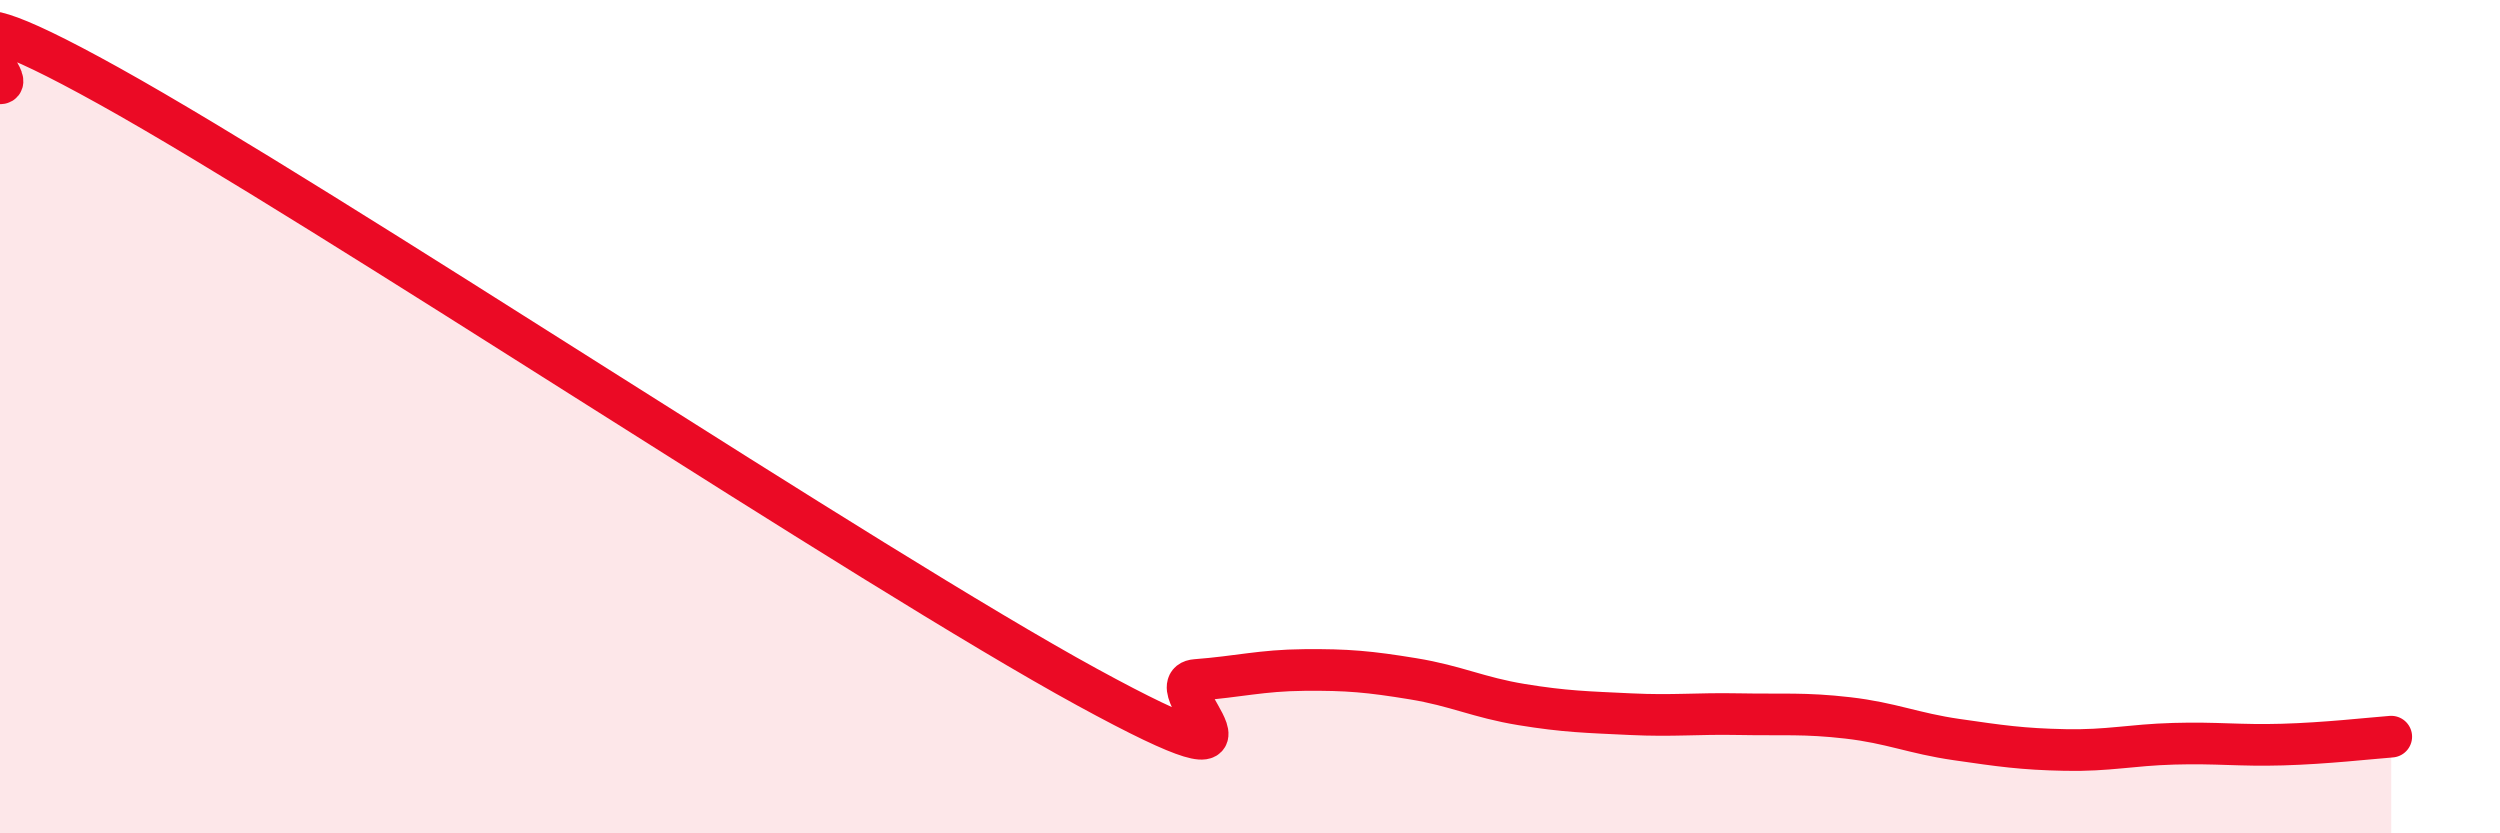
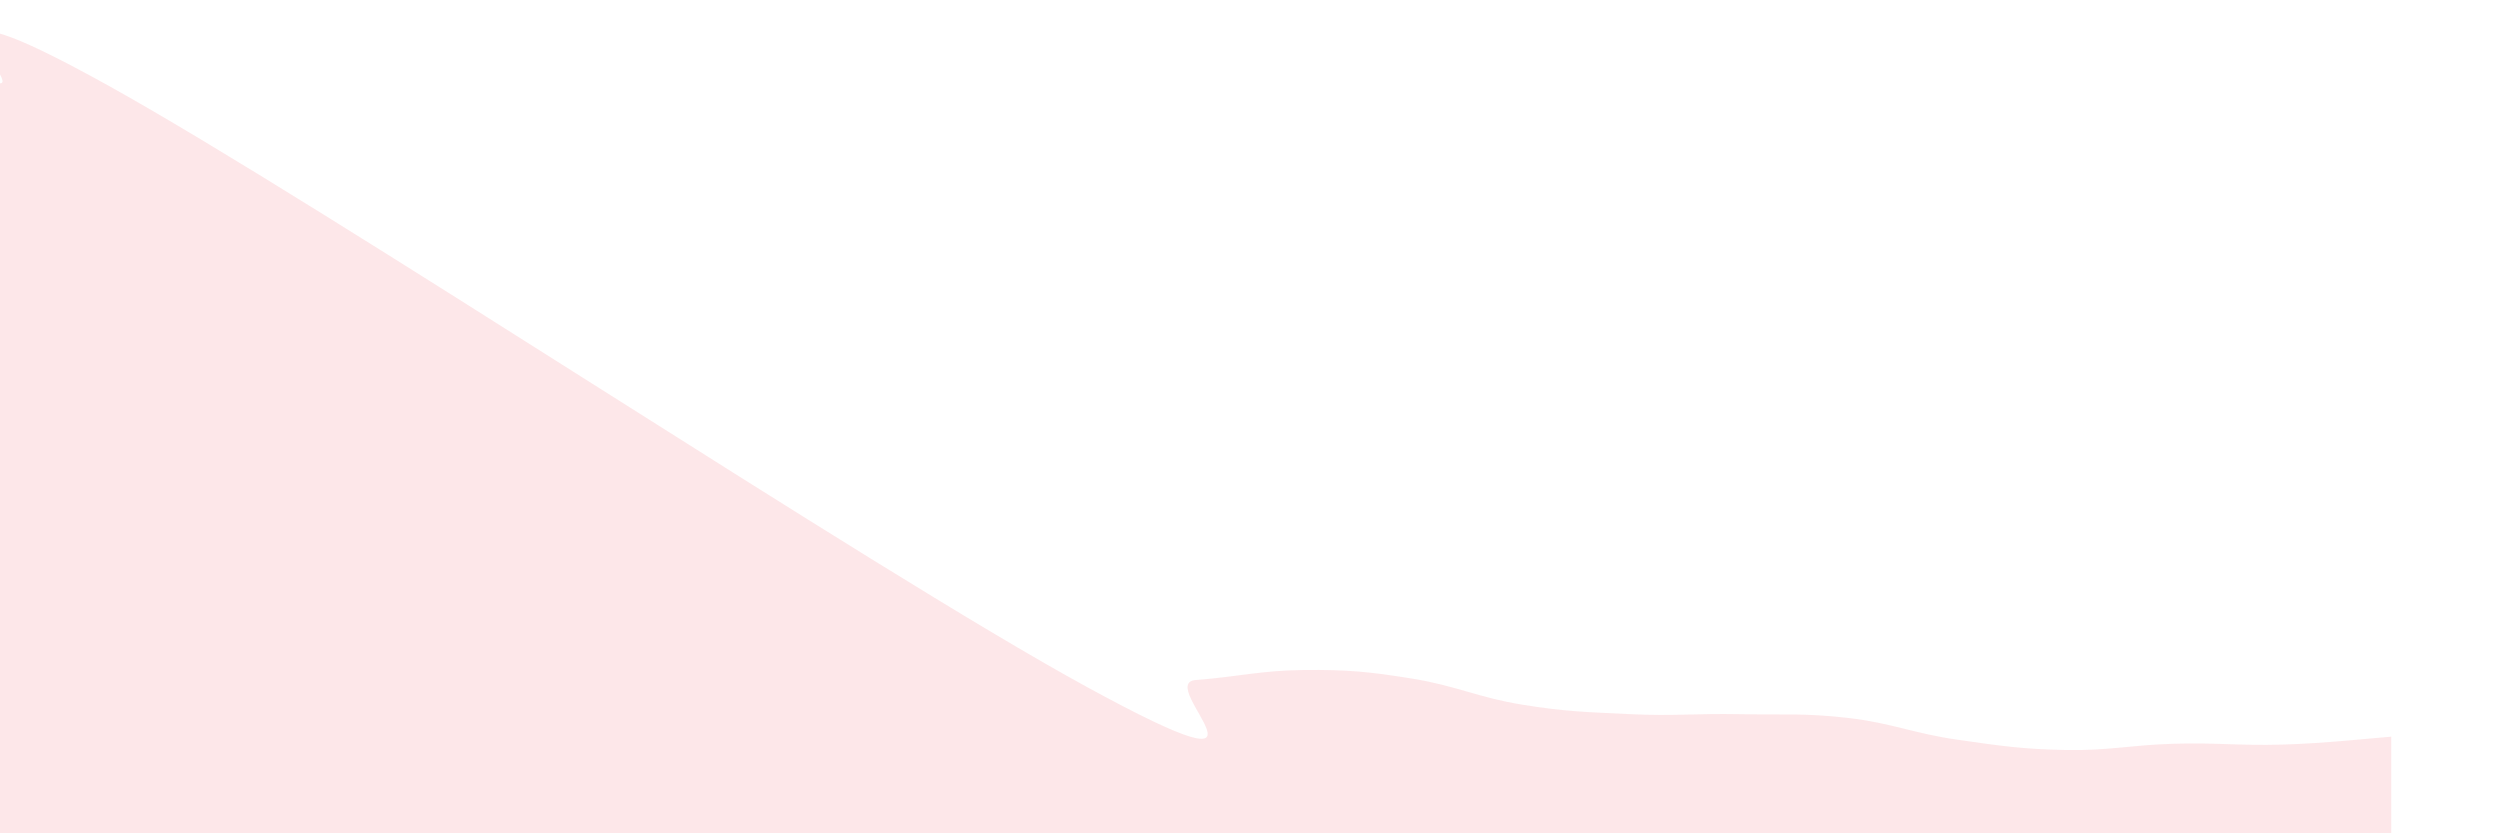
<svg xmlns="http://www.w3.org/2000/svg" width="60" height="20" viewBox="0 0 60 20">
  <path d="M 0,2 C 0.52,2.01 -2.61,-0.84 2.61,2.06 C 7.83,4.96 20.87,13.64 26.09,16.49 C 31.31,19.34 27.66,16.4 28.7,16.32 C 29.74,16.24 30.26,16.09 31.3,16.08 C 32.34,16.07 32.87,16.12 33.91,16.29 C 34.95,16.46 35.48,16.74 36.52,16.91 C 37.56,17.08 38.09,17.09 39.13,17.14 C 40.17,17.19 40.7,17.12 41.74,17.14 C 42.78,17.16 43.31,17.11 44.35,17.23 C 45.39,17.35 45.92,17.6 46.96,17.75 C 48,17.9 48.53,17.98 49.57,18 C 50.61,18.02 51.13,17.88 52.17,17.85 C 53.21,17.82 53.74,17.9 54.78,17.87 C 55.82,17.84 56.87,17.72 57.39,17.68L57.39 20L0 20Z" fill="#EB0A25" opacity="0.1" stroke-linecap="round" stroke-linejoin="round" />
-   <path d="M 0,2 C 0.52,2.01 -2.61,-0.84 2.61,2.06 C 7.83,4.96 20.87,13.64 26.09,16.49 C 31.31,19.34 27.66,16.4 28.7,16.32 C 29.74,16.24 30.26,16.09 31.3,16.08 C 32.34,16.07 32.87,16.12 33.91,16.29 C 34.95,16.46 35.48,16.74 36.52,16.91 C 37.56,17.08 38.09,17.09 39.13,17.14 C 40.17,17.19 40.7,17.12 41.74,17.14 C 42.78,17.16 43.31,17.11 44.35,17.23 C 45.39,17.35 45.92,17.6 46.96,17.75 C 48,17.9 48.53,17.98 49.57,18 C 50.61,18.02 51.13,17.88 52.17,17.85 C 53.21,17.82 53.74,17.9 54.78,17.87 C 55.82,17.84 56.87,17.72 57.39,17.68" stroke="#EB0A25" stroke-width="1" fill="none" stroke-linecap="round" stroke-linejoin="round" />
</svg>